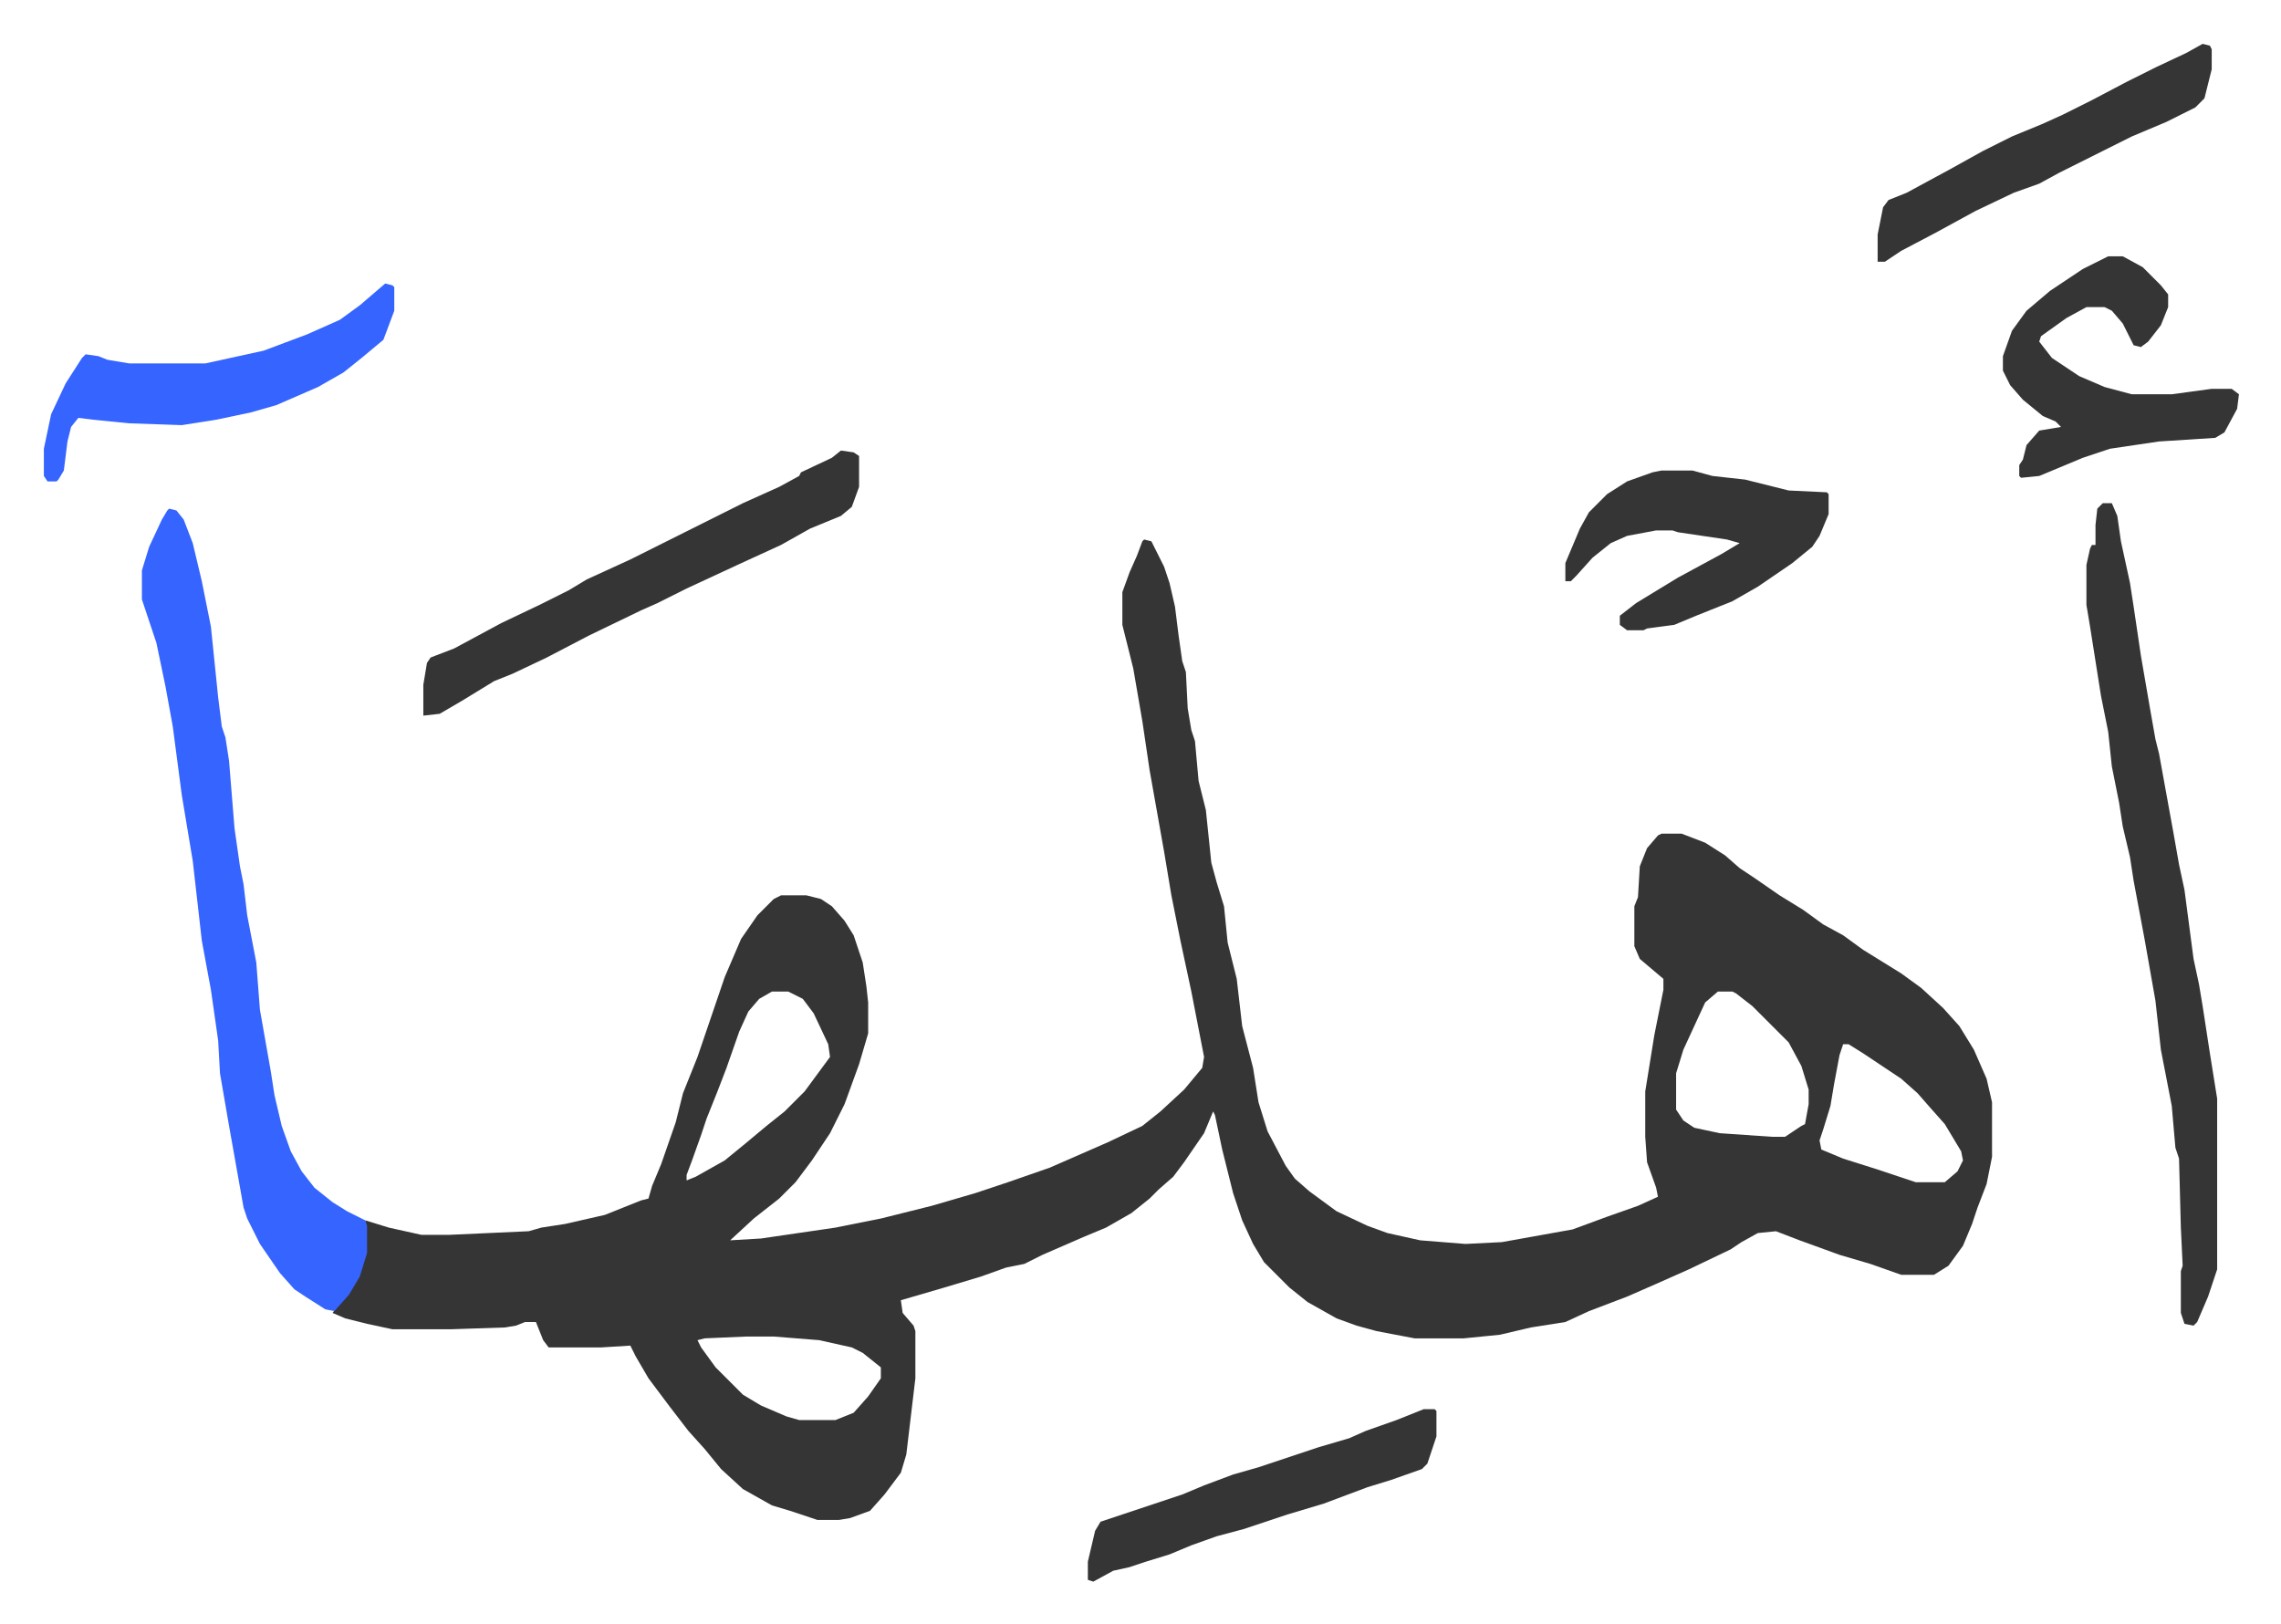
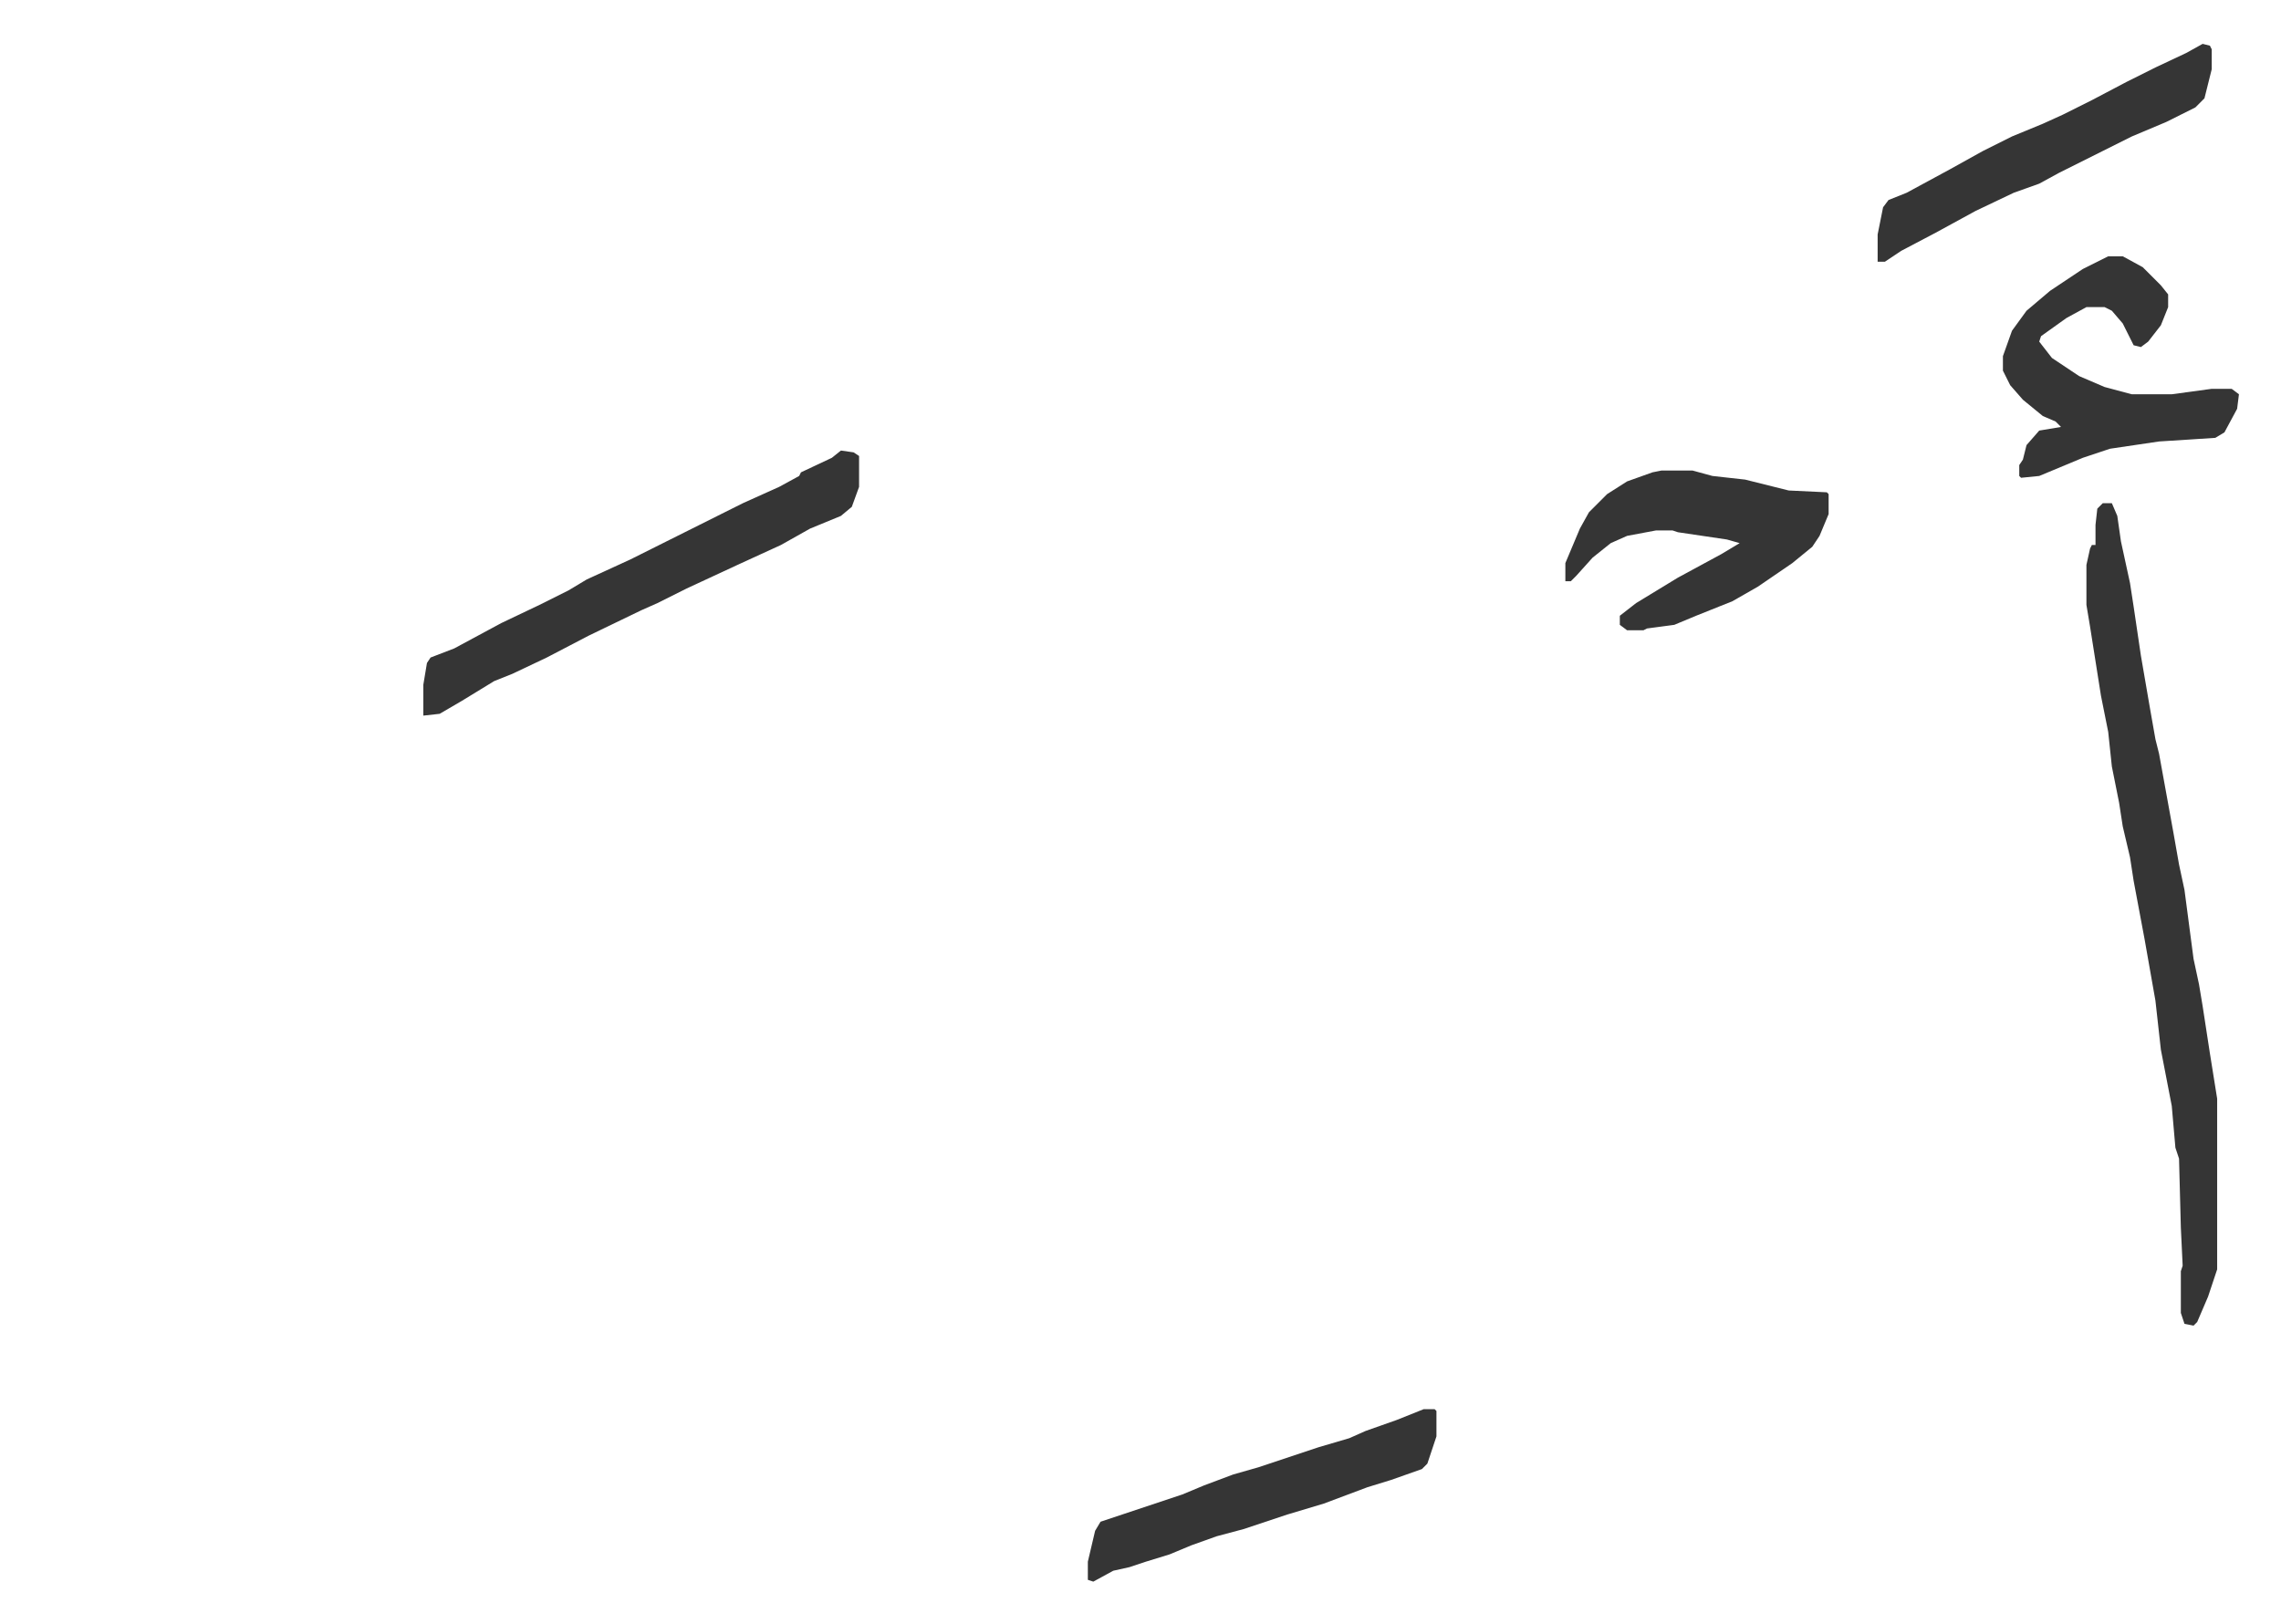
<svg xmlns="http://www.w3.org/2000/svg" role="img" viewBox="-24.16 238.84 1256.32 894.32">
-   <path fill="#353535" id="rule_normal" d="M606 536l4 1 7 14 3 9 3 13 2 16 2 14 2 6 1 20 2 12 2 6 2 22 4 16 3 29 3 11 4 13 2 20 5 20 3 26 6 23 3 19 5 16 10 19 5 7 8 7 15 11 17 8 11 4 18 4 25 2 20-1 39-7 19-7 17-6 11-5-1-5-5-14-1-14v-25l5-31 5-25v-6l-13-11-3-7v-22l2-5 1-17 4-10 6-7 2-1h11l13 5 11 7 8 7 9 6 13 9 13 8 11 8 11 6 11 8 21 13 11 8 12 11 9 10 8 13 7 16 3 13v30l-3 15-5 13-3 9-5 12-8 11-8 5h-18l-17-6-17-5-22-8-13-5-10 1-9 5-6 4-23 11-18 8-16 7-21 8-13 6-19 3-17 4-20 2h-27l-21-4-11-3-11-4-16-9-10-8-14-14-6-10-6-13-5-15-6-24-4-19-1-2-5 12-11 16-6 8-8 7-5 5-10 8-14 8-12 5-23 10-10 5-10 2-14 5-20 6-24 7 1 7 6 7 1 3v26l-5 42-3 10-9 12-8 9-11 4-6 1h-12l-15-5-10-3-16-9-12-11-9-11-9-10-10-13-12-16-7-12-3-6-16 1h-29l-3-4-4-10h-6l-5 2-6 1-30 1h-32l-14-3-12-3-7-3 6-8 6-8 5-12 1-5v-18l13 4 18 4h15l44-2 7-2 13-2 22-5 20-8 4-1 2-7 5-12 8-23 4-16 8-20 15-44 9-21 9-13 9-9 4-2h14l8 2 6 4 7 8 5 8 5 15 2 13 1 9v17l-5 17-8 22-8 16-10 15-9 12-9 9-14 11-13 12 17-1 41-6 25-5 28-7 24-7 18-6 23-8 32-14 19-9 10-8 13-12 10-12 1-6-7-36-6-28-5-25-4-24-8-45-4-27-5-29-6-24v-18l4-11 4-9 3-8zM401 785l-7 4-6 7-5 11-7 20-5 13-6 15-3 9-5 14-3 8v3l5-2 16-9 11-9 12-10 10-8 11-11 14-19-1-7-8-17-6-8-8-4zm521 0l-7 6-12 26-4 13v20l4 6 6 4 14 3 29 2h7l9-6 2-1 2-11v-8l-4-13-7-13-20-20-9-7-2-1zm69 29l-2 6-3 16-2 12-4 13-2 6 1 5 12 5 19 6 21 7h16l7-6 3-6-1-5-9-15-8-9-7-8-9-8-21-14-8-5zM387 975l-23 1-4 1 2 4 8 11 15 15 10 6 14 6 7 2h20l10-4 8-9 7-10v-6l-10-8-6-3-18-4-25-2z" />
-   <path fill="#3564ff" id="rule_madd_obligatory_4_5_vowels" d="M69 519l4 1 4 5 5 13 5 21 5 25 4 39 2 16 2 6 2 13 3 37 3 21 2 10 2 17 5 26 2 26 6 34 2 13 4 17 5 14 6 11 7 9 10 8 8 5 10 5 1 3v15l-4 13-6 10-8 9-5-1-11-7-6-4-8-9-11-16-7-14-2-6-8-45-5-29-1-18-4-28-5-27-5-44-6-36-5-38-4-22-5-24-8-24v-16l4-13 7-15 3-5z" />
  <path fill="#353535" id="rule_normal" d="M1134 516h5l3 7 2 14 5 23 2 13 4 27 5 29 3 17 2 8 8 44 3 17 3 14 5 38 3 14 2 12 4 26 4 25v94l-5 15-6 14-2 2-5-1-2-6v-23l1-3-1-21-1-38-2-6-2-23-6-31-3-27-6-34-6-32-2-13-4-17-2-13-4-20-2-19-4-20-6-38-2-12v-22l2-9 1-2h2v-11l1-9zm-695-29l7 1 3 2v17l-4 11-6 5-17 7-16 9-24 11-28 13-16 8-9 4-29 14-23 12-19 9-10 4-18 11-12 7-9 1v-17l2-12 2-3 13-5 26-14 21-10 16-8 10-6 24-11 62-31 20-9 11-6 1-2 17-8zm698-107h8l11 6 10 10 4 5v7l-4 10-7 9-4 3-4-1-6-12-6-7-4-2h-10l-11 6-14 10-1 3 7 9 15 10 14 6 15 4h22l22-3h11l4 3-1 8-7 13-5 3-31 2-27 4-15 5-24 10-10 1-1-1v-6l2-3 2-8 7-8 12-2-3-3-7-3-11-9-7-8-4-8v-8l5-14 8-11 13-11 18-12zM891 498h17l11 3 18 2 16 4 8 2 21 1 1 1v11l-5 12-4 6-11 9-19 13-14 8-20 8-12 5-15 2-2 1h-9l-4-3v-5l9-7 23-14 24-13 10-6-7-2-27-4-3-1h-9l-16 3-9 4-10 8-9 10-3 3h-3v-10l8-19 5-9 10-10 11-7 14-5z" />
-   <path fill="#3564ff" id="rule_madd_obligatory_4_5_vowels" d="M188 395l4 1 1 1v13l-6 16-12 10-10 8-14 8-23 10-14 4-19 4-19 3-29-1-20-2-8-1-4 5-2 8-2 16-3 5-1 1H2l-2-3v-15l4-19 8-17 9-14 2-2 7 1 5 2 12 2h42l32-7 24-9 18-8 11-8z" />
  <path fill="#353535" id="rule_normal" d="M760 1015h6l1 1v14l-5 15-3 3-17 6-13 4-24 9-20 6-15 5-9 3-15 4-14 5-12 5-13 4-9 3-9 2-11 6-3-1v-10l4-17 3-5 45-15 12-5 16-6 14-4 33-11 17-5 9-4 17-6 10-4zm429-752l4 1 1 2v11l-4 16-5 5-16 8-19 8-40 20-11 6-14 5-21 10-22 12-19 10-9 6h-4v-15l3-15 3-4 10-4 24-13 18-10 16-8 17-7 11-5 16-8 19-10 16-8 17-8z" />
</svg>